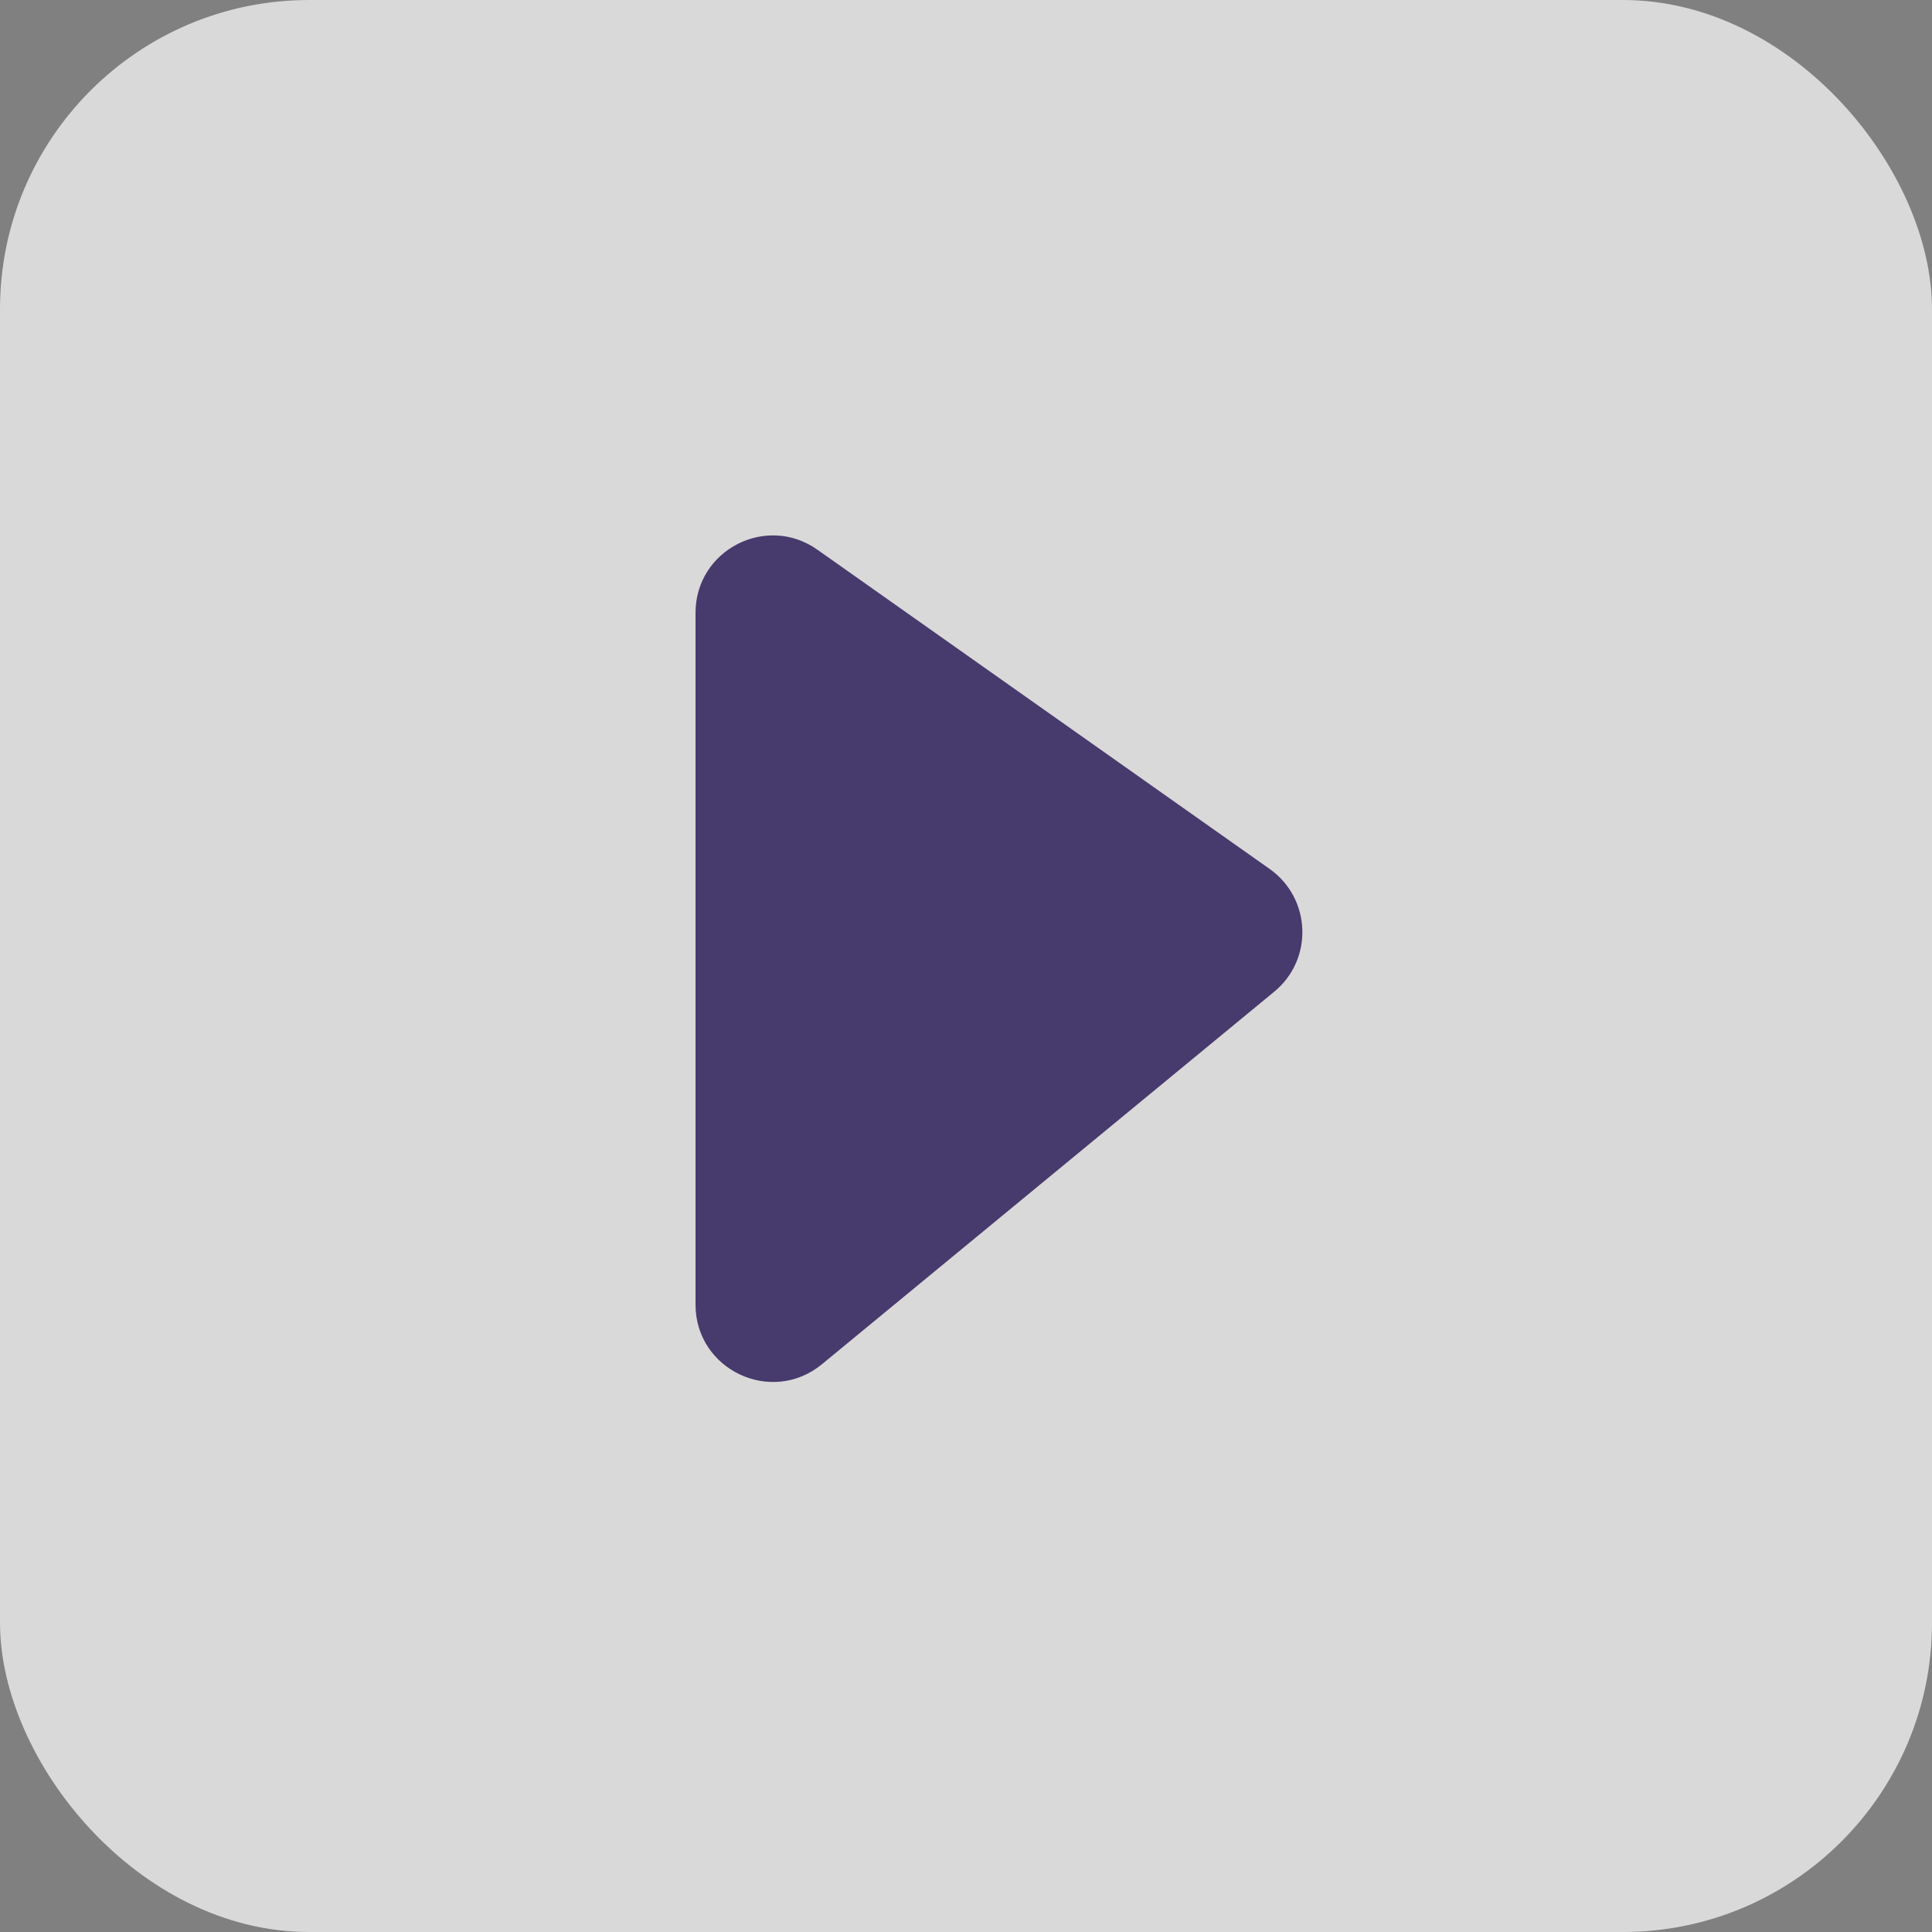
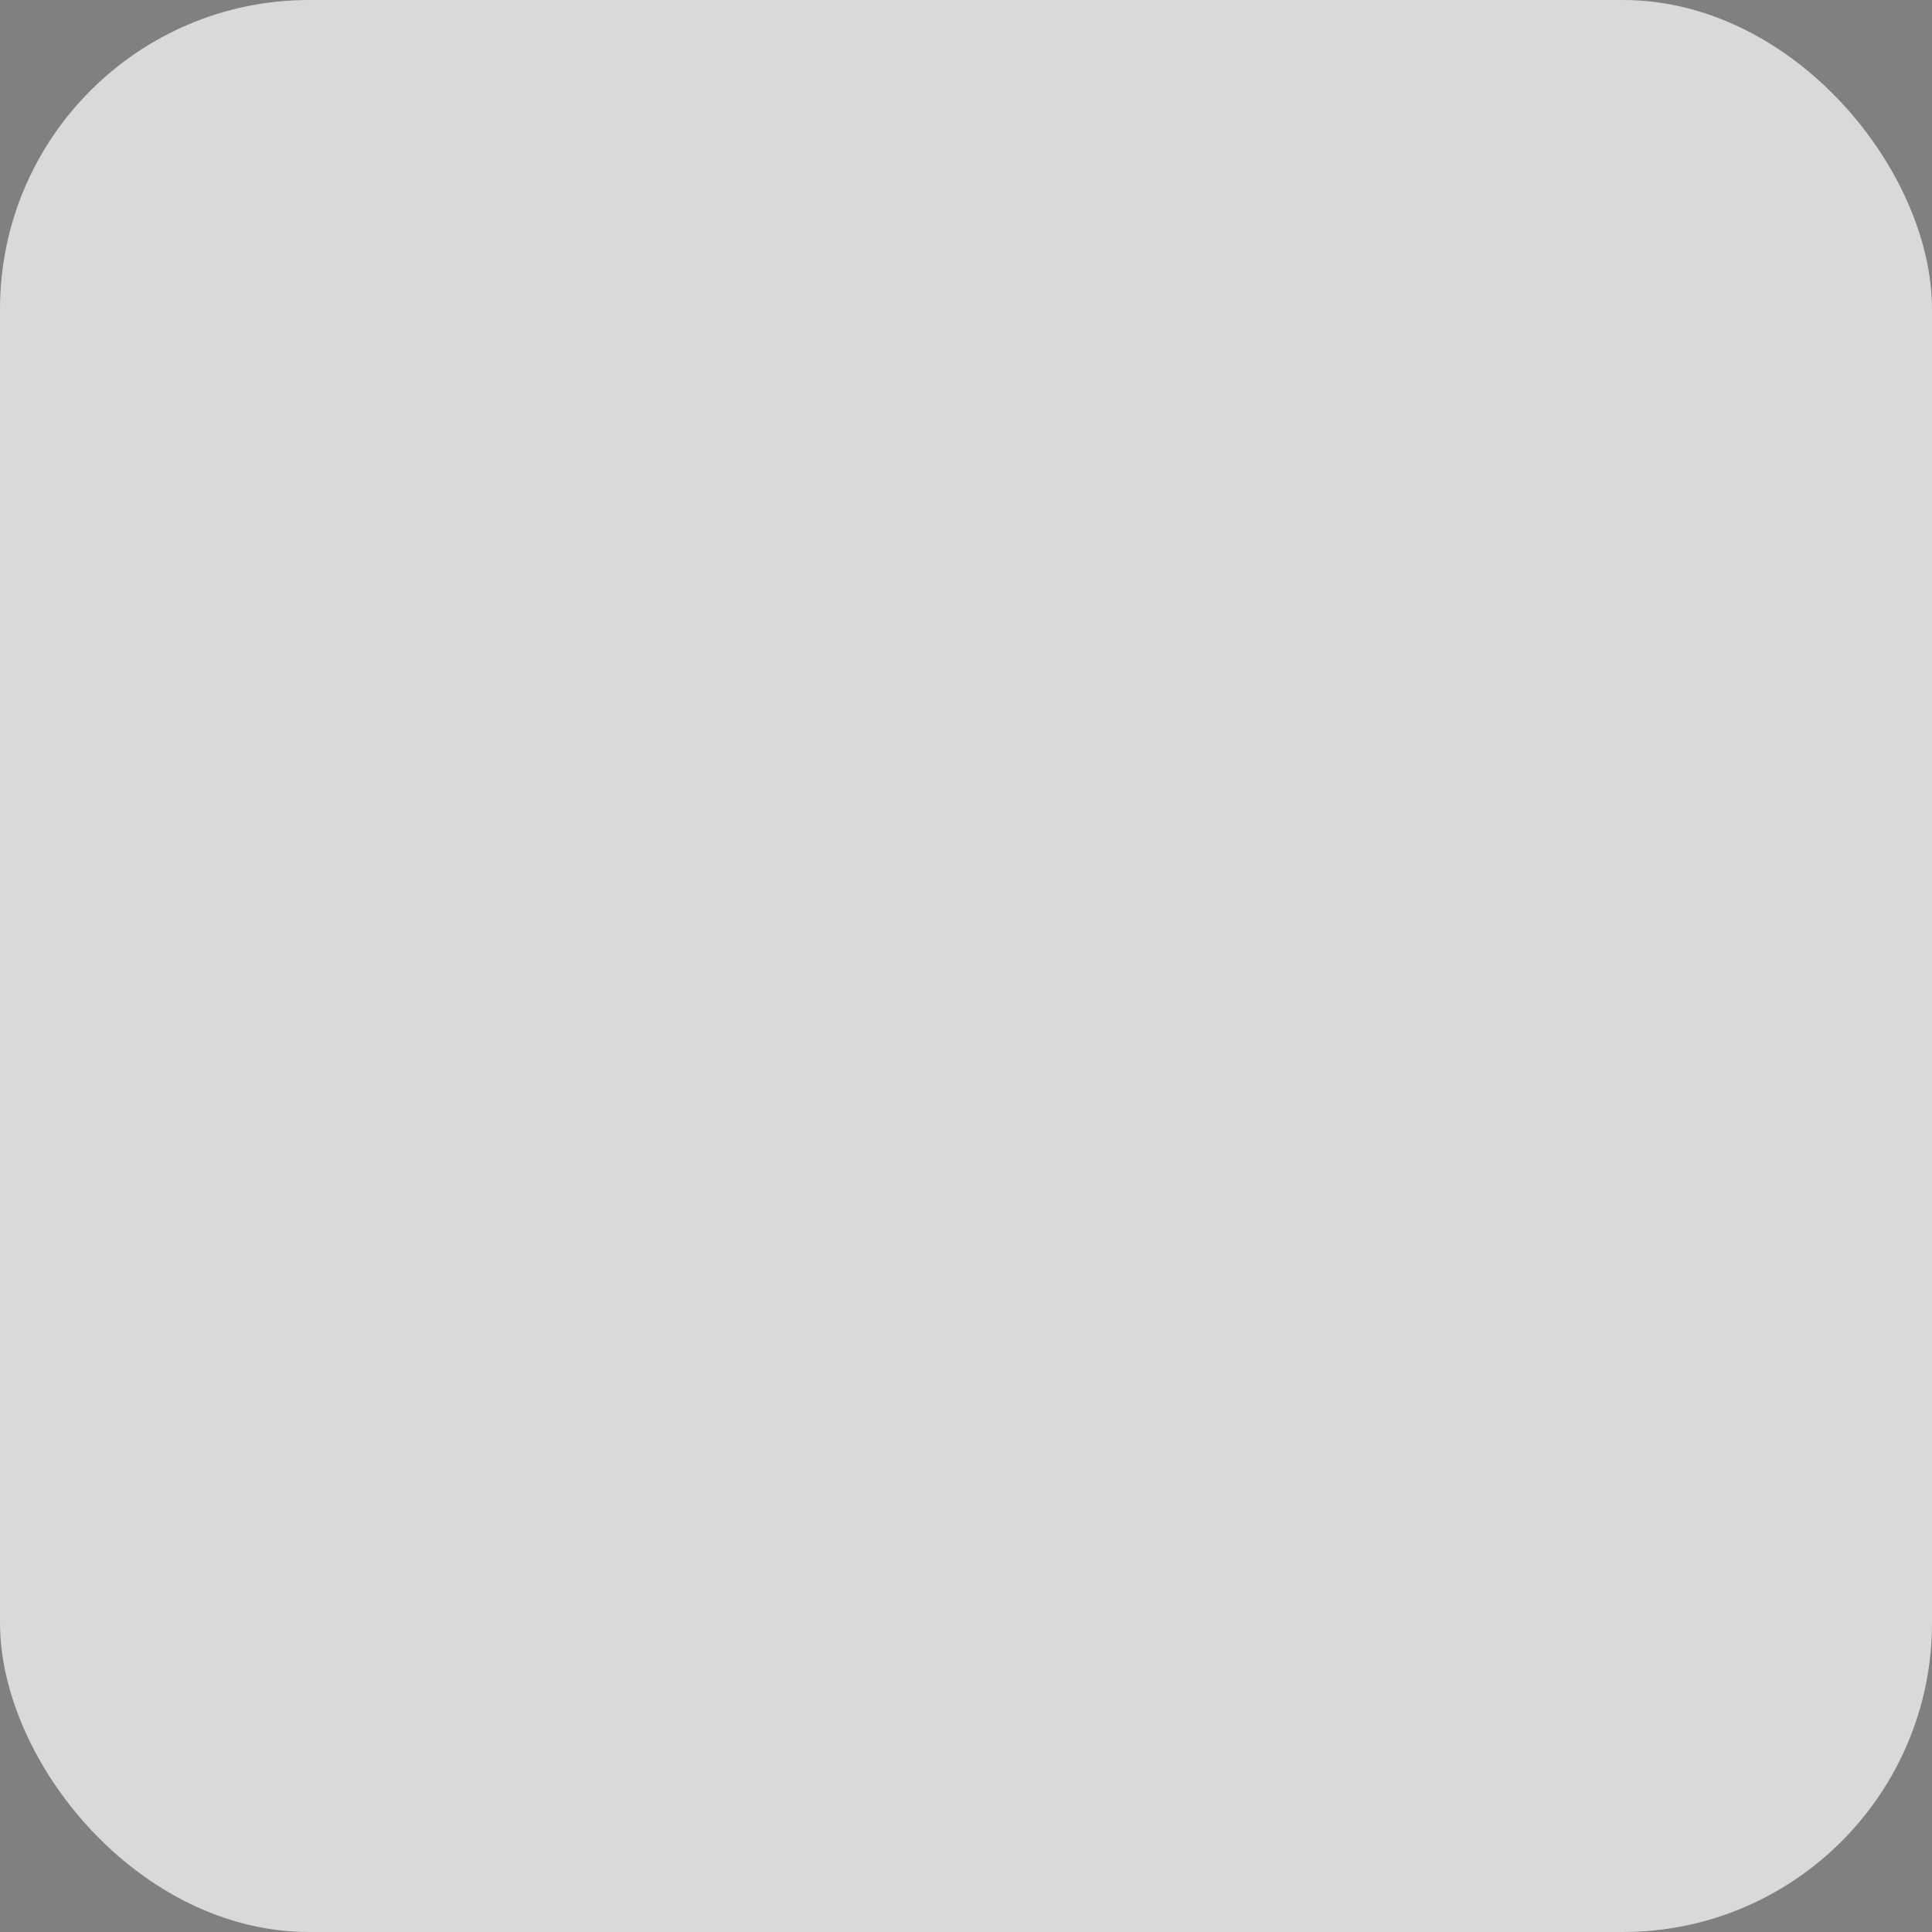
<svg xmlns="http://www.w3.org/2000/svg" width="25" height="25" viewBox="0 0 25 25" fill="none">
  <rect x="0" y="0" width="25" height="25" fill="#808080" stroke="none" />
  <rect opacity="0.7" width="25" height="25" rx="4" fill="white" />
-   <path d="M16.429 11.244L10.577 7.113C9.914 6.645 9 7.119 9 7.93V16.881C9 17.726 9.983 18.19 10.636 17.653L16.488 12.833C16.998 12.414 16.968 11.625 16.429 11.244Z" fill="#473A6D" />
</svg>